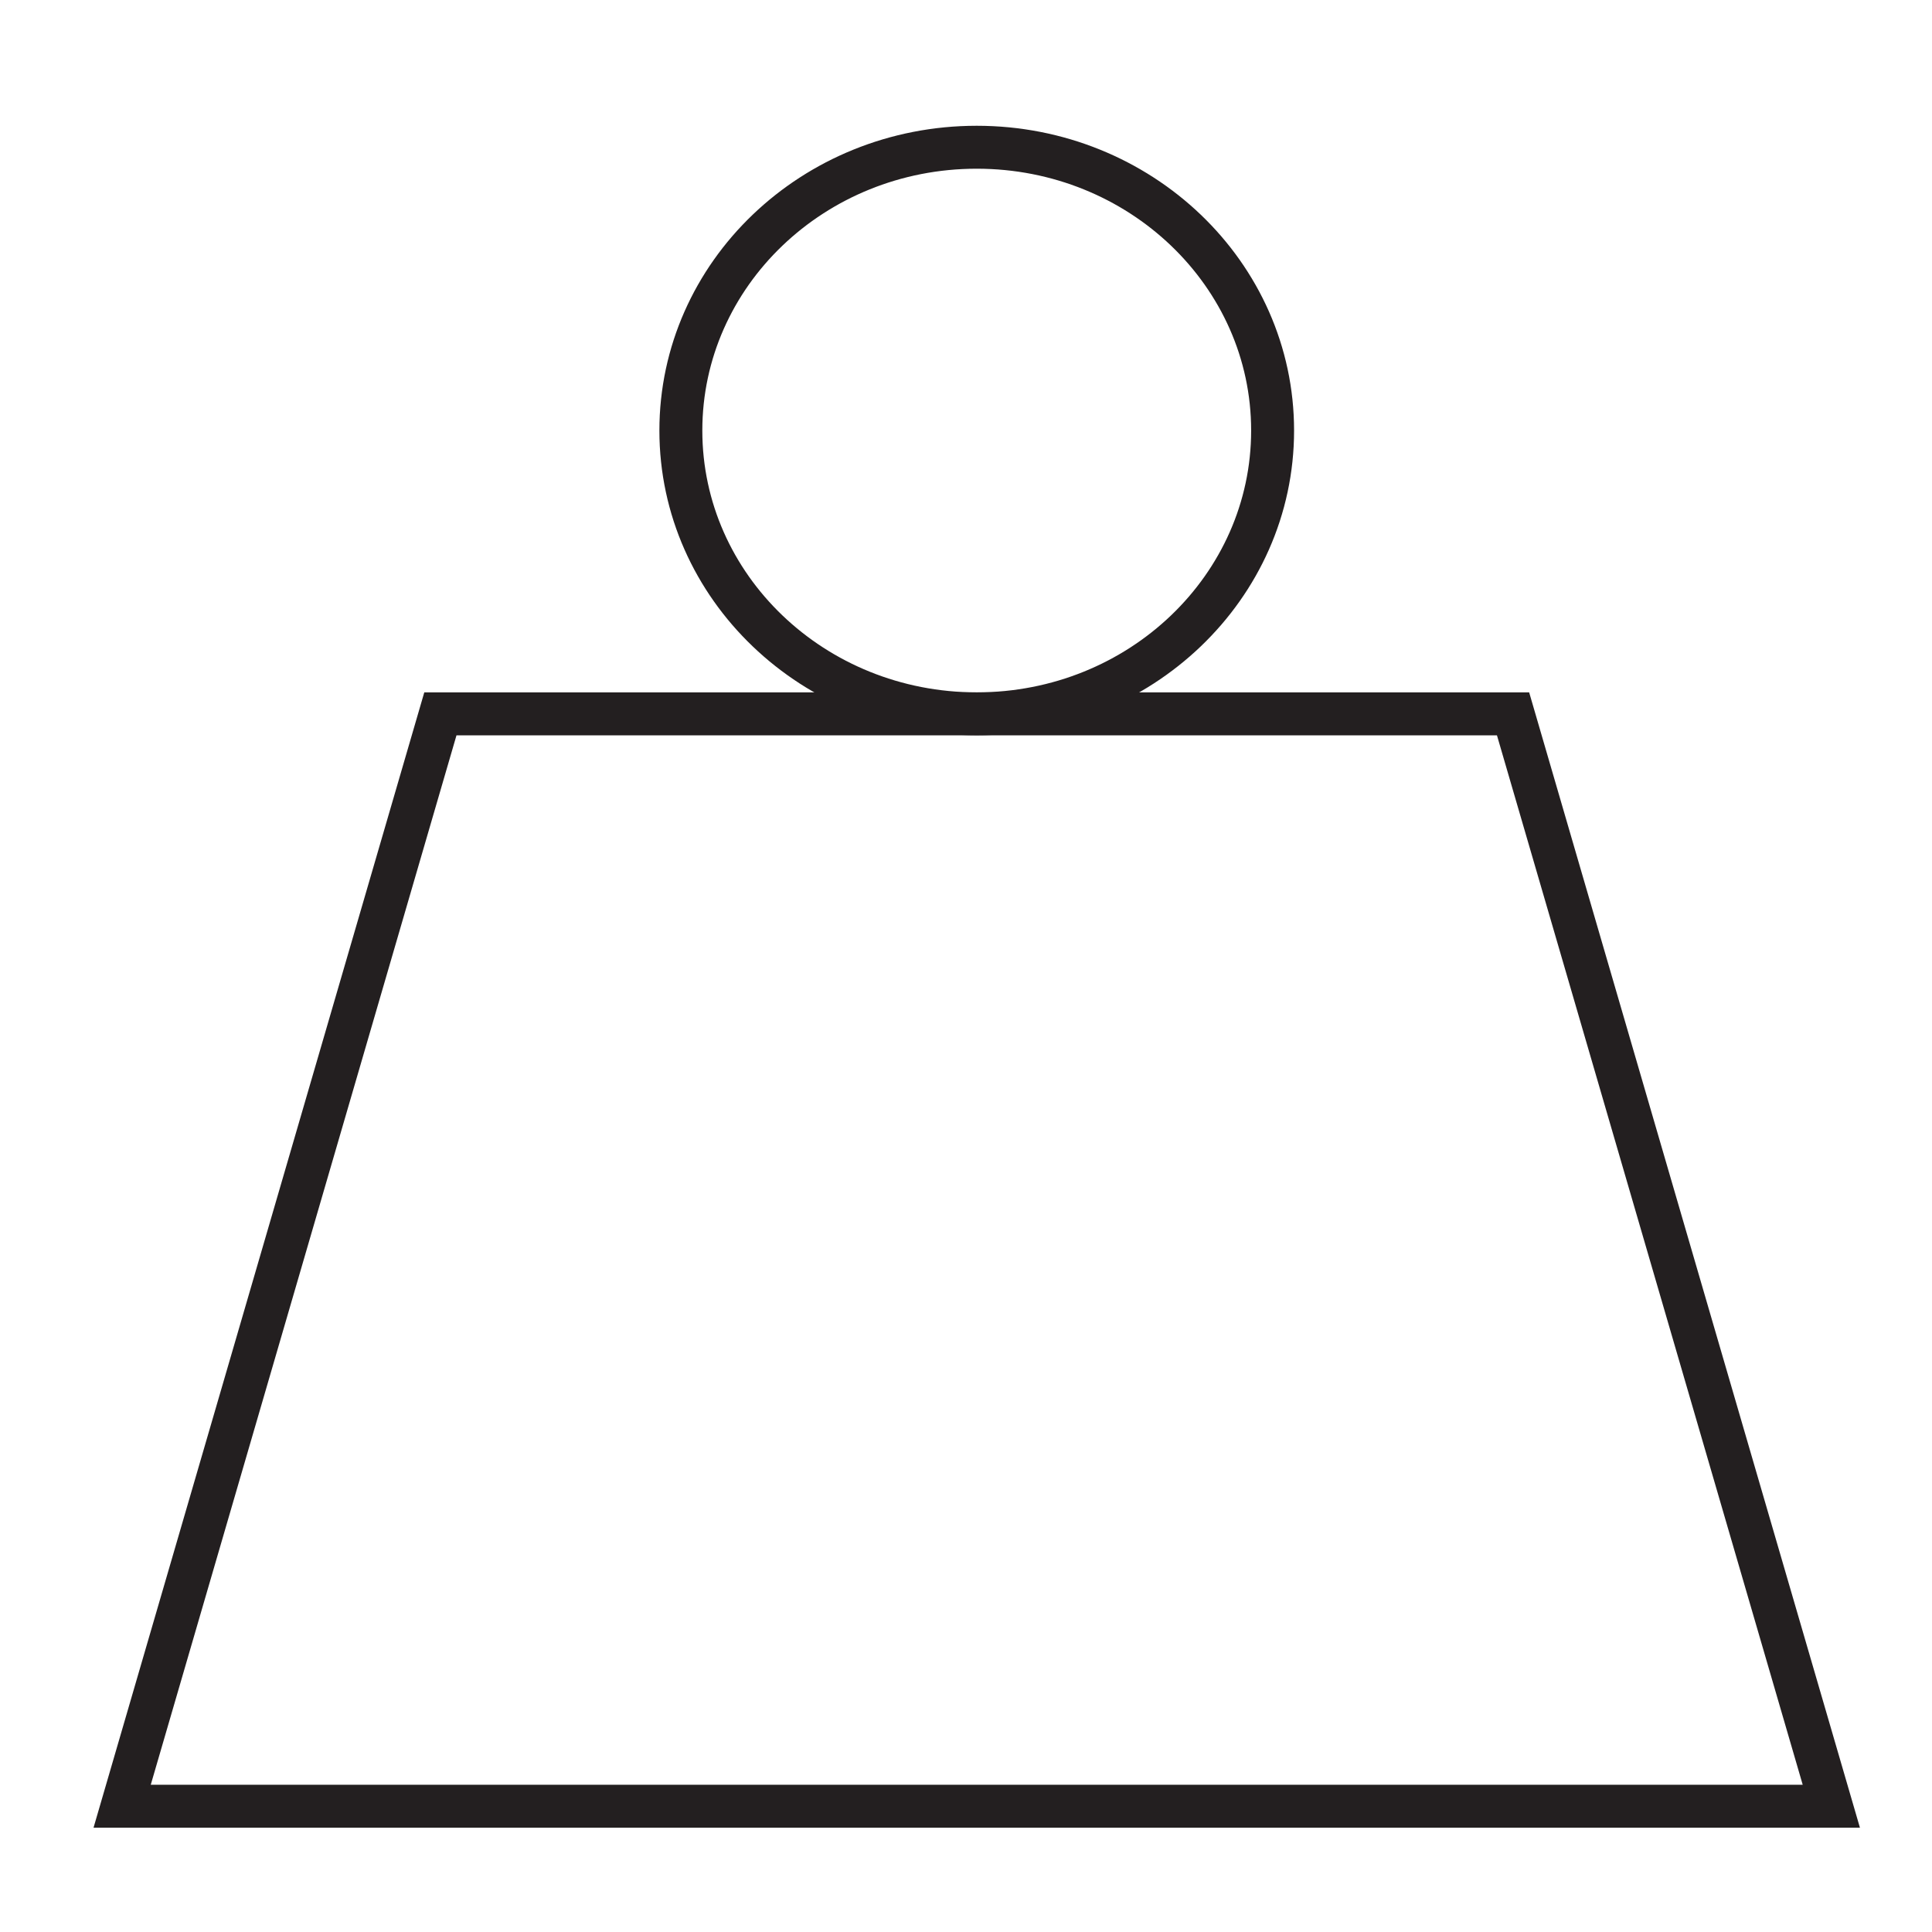
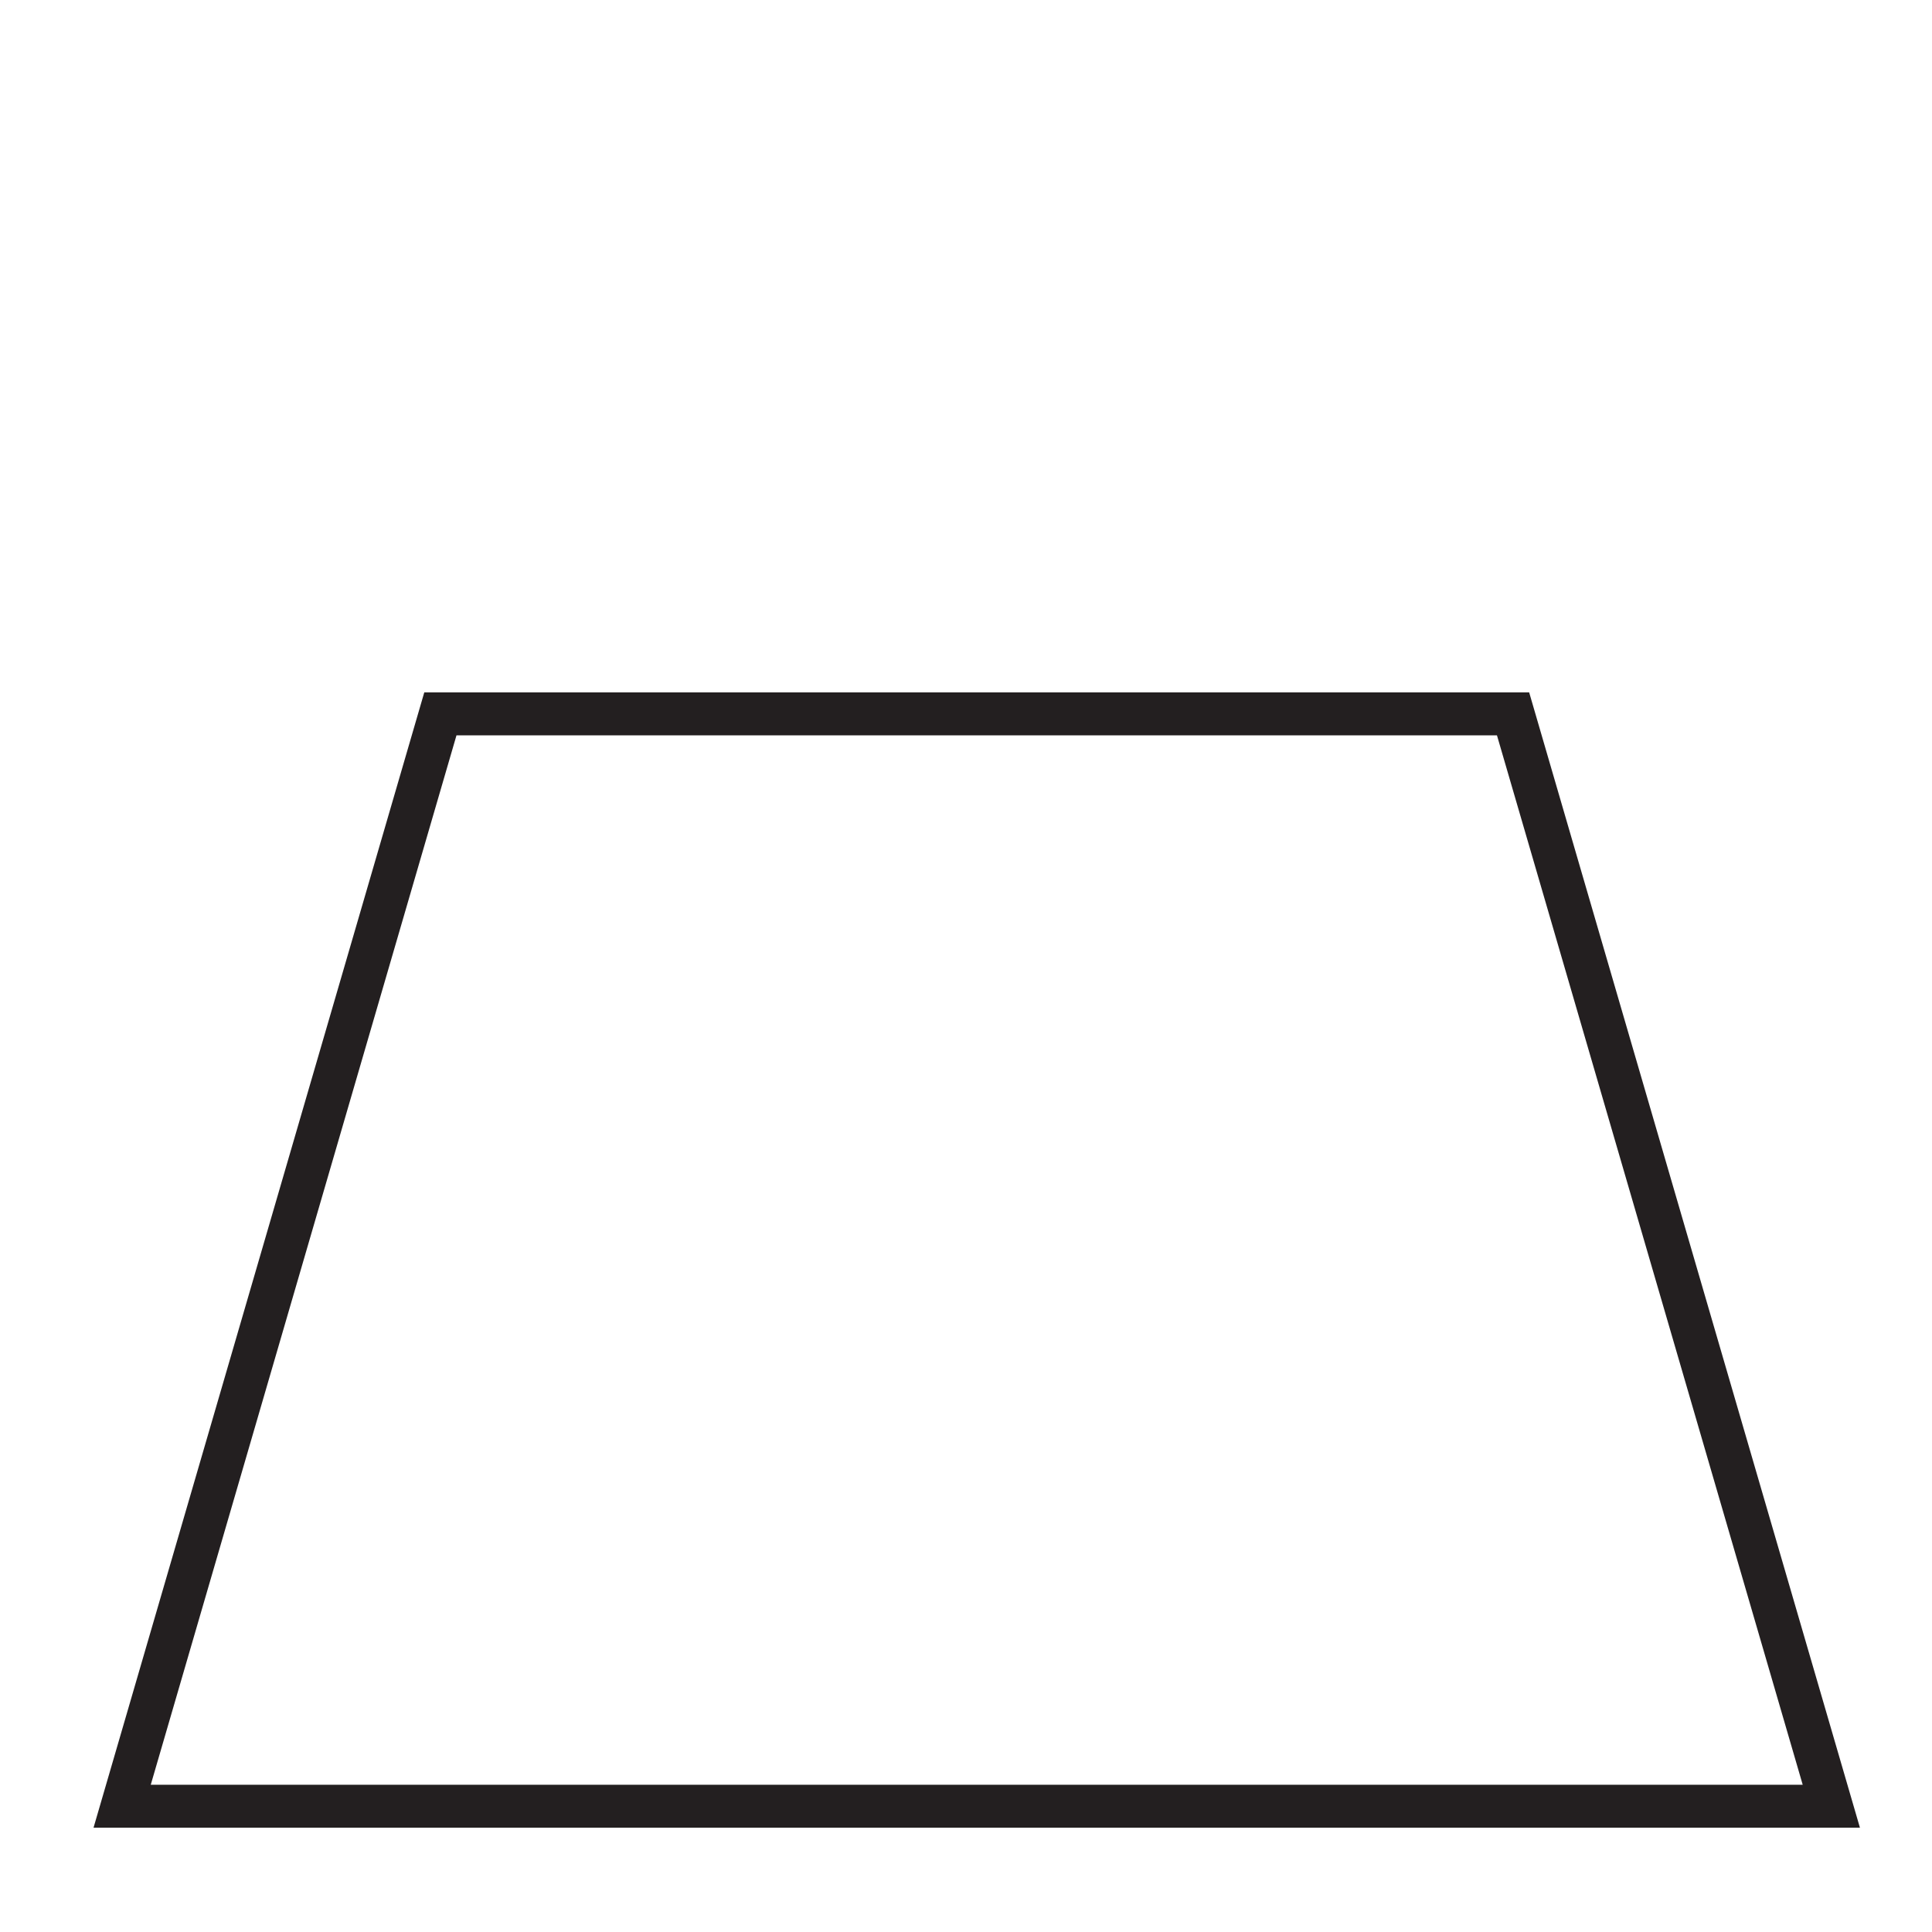
<svg xmlns="http://www.w3.org/2000/svg" width="90" height="90" viewBox="0 0 90 90" fill="none">
  <path d="M85.31 84.141H5.69L20.515 33.254H70.484L85.31 84.141Z" stroke="#231F20" stroke-width="2" />
-   <path d="M59.283 20.056C59.283 27.344 53.112 33.253 45.5 33.253C37.888 33.253 31.717 27.344 31.717 20.056C31.717 12.768 37.888 6.859 45.5 6.859C53.112 6.859 59.283 12.768 59.283 20.056Z" stroke="#231F20" stroke-width="2" />
</svg>